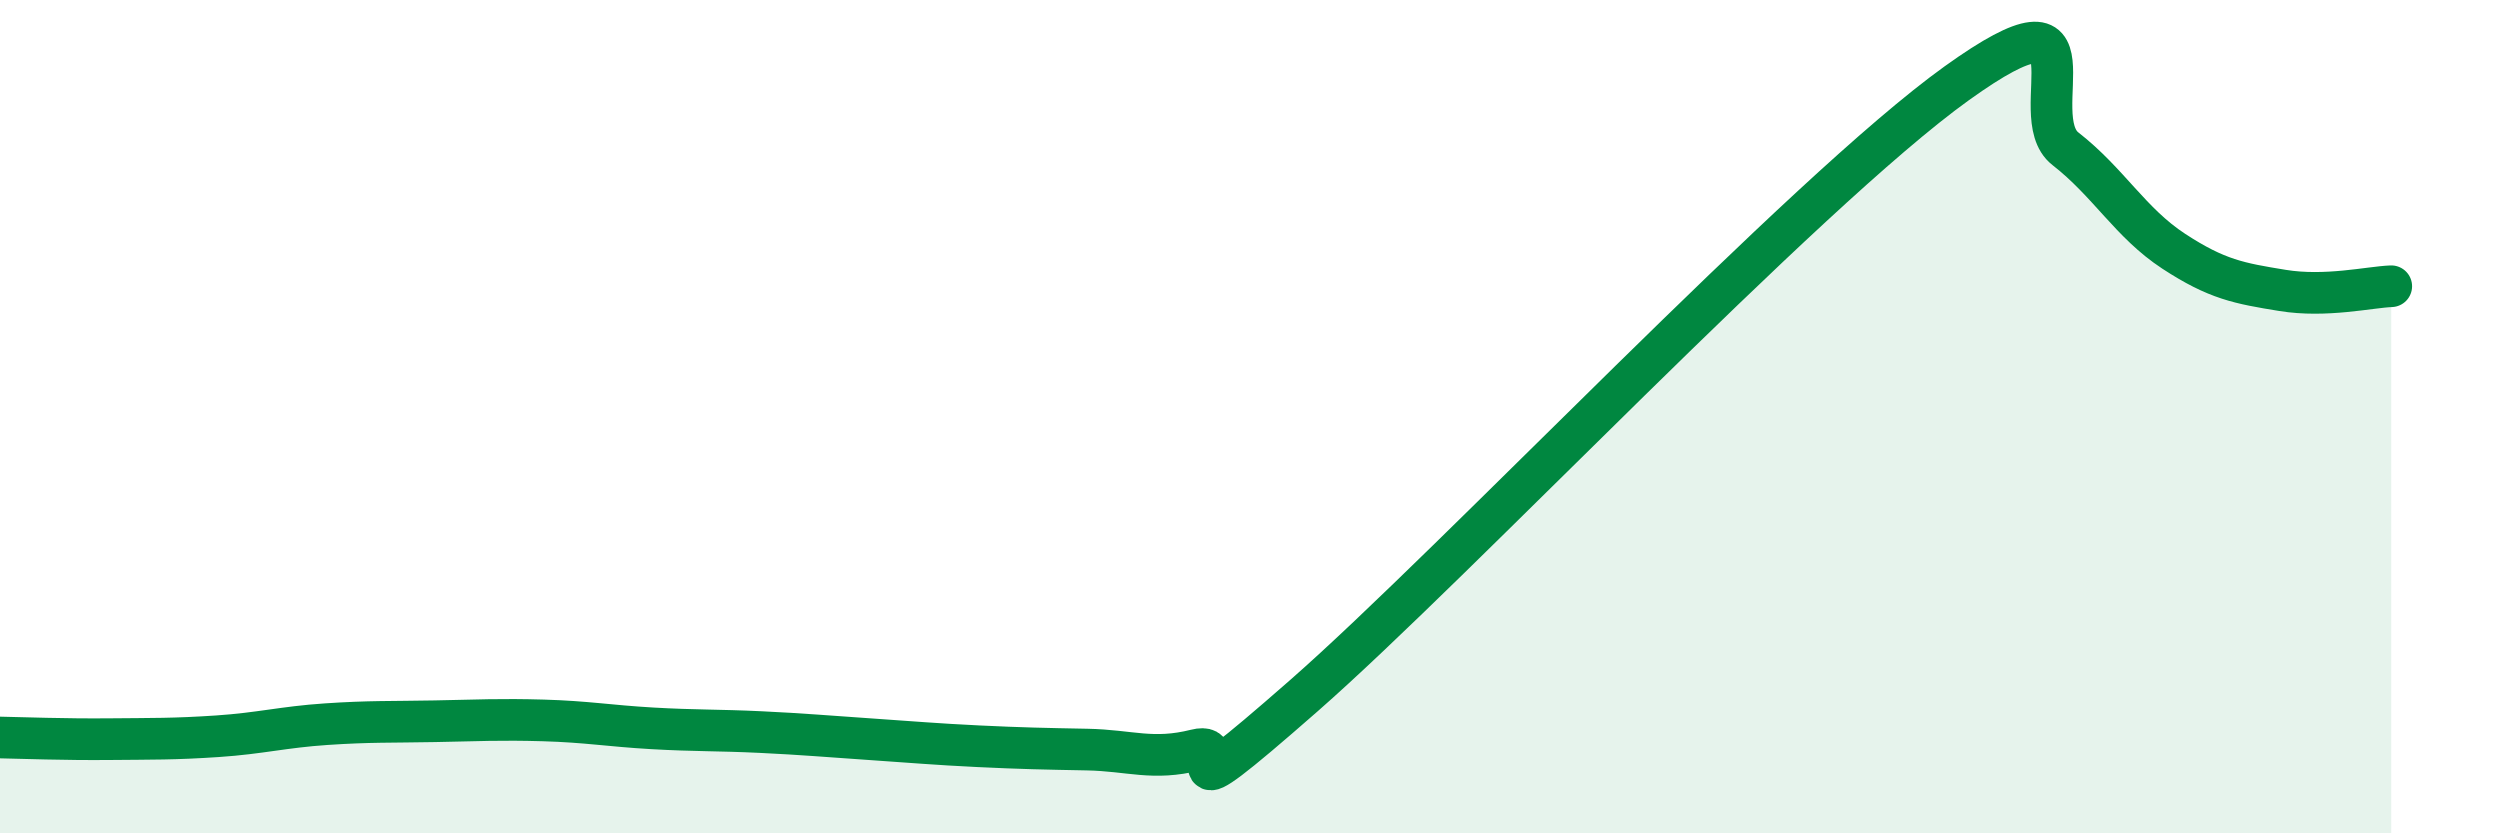
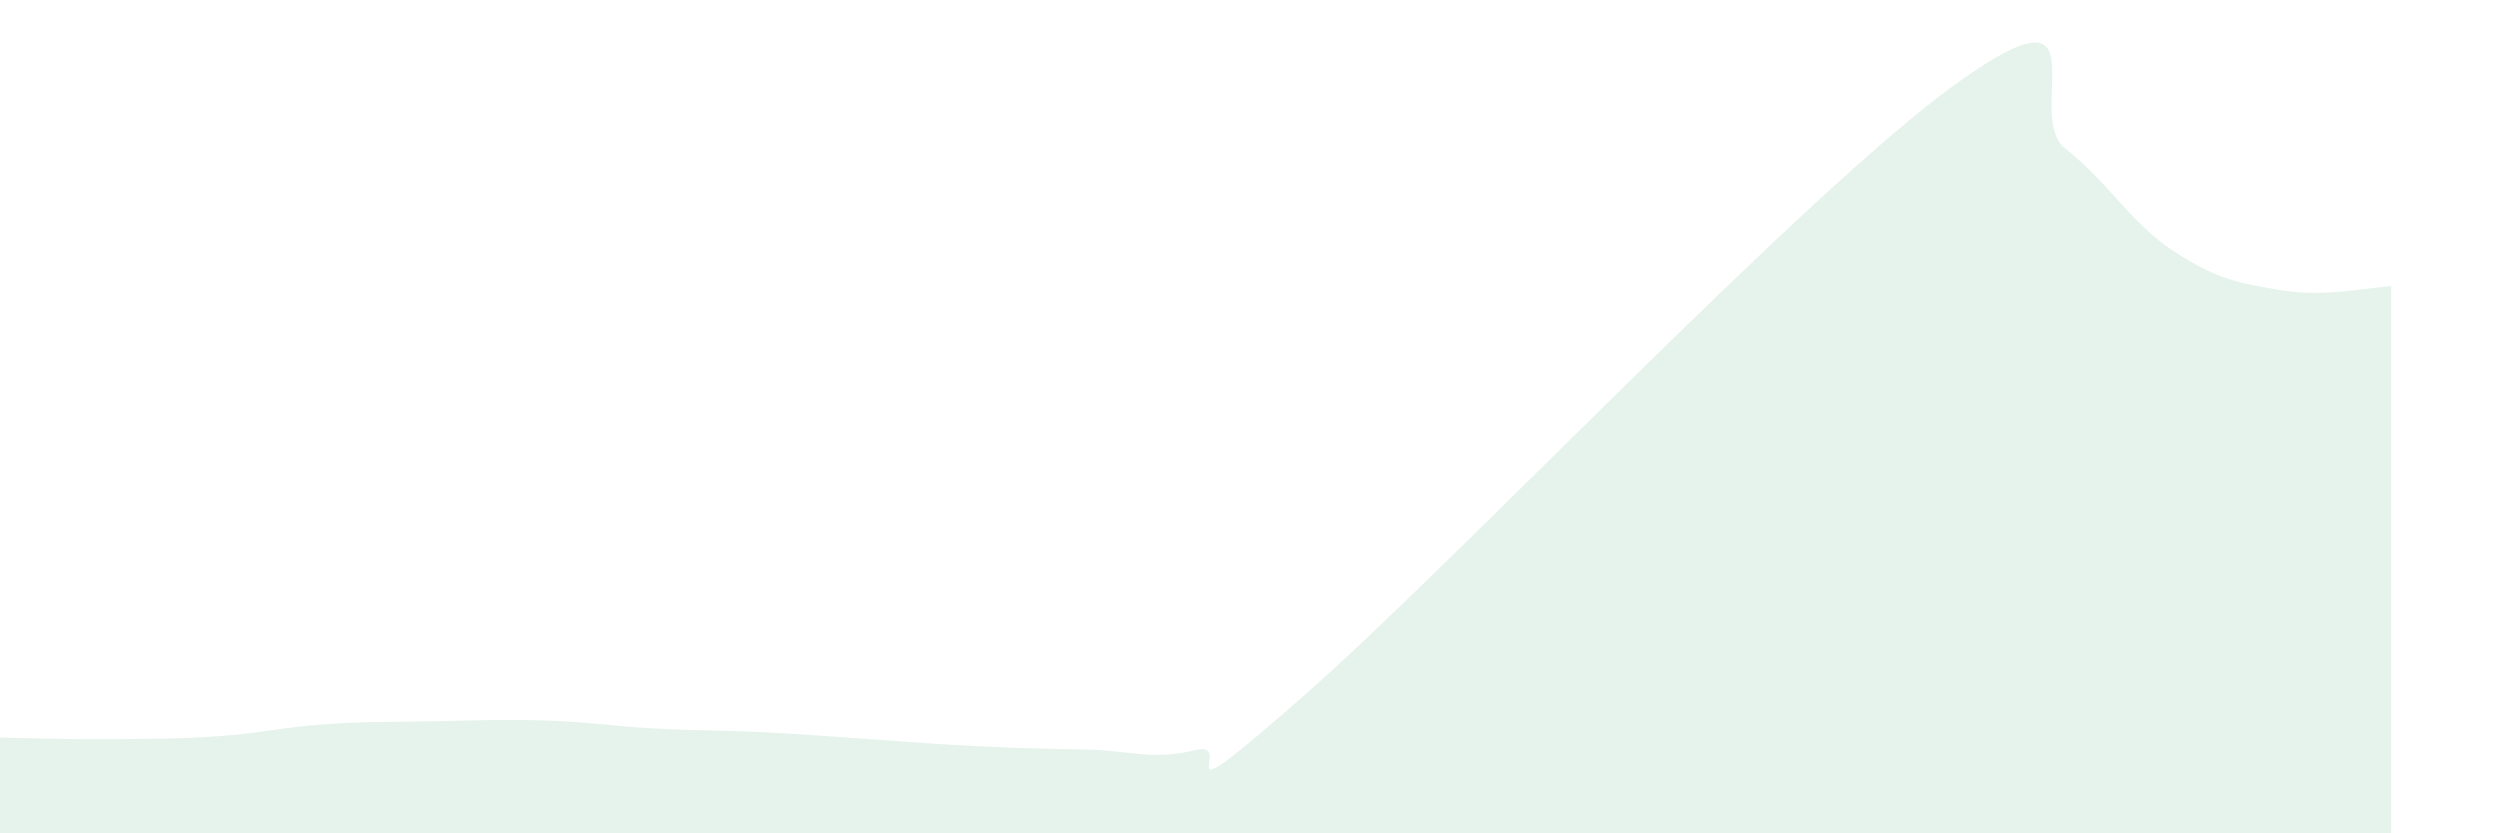
<svg xmlns="http://www.w3.org/2000/svg" width="60" height="20" viewBox="0 0 60 20">
  <path d="M 0,17.7 C 0.52,17.71 1.57,17.75 2.61,17.74 C 3.65,17.73 4.18,17.74 5.22,17.67 C 6.26,17.6 6.79,17.45 7.83,17.38 C 8.87,17.31 9.39,17.33 10.43,17.31 C 11.47,17.29 12,17.26 13.04,17.29 C 14.08,17.32 14.61,17.42 15.65,17.48 C 16.69,17.54 17.22,17.52 18.26,17.57 C 19.3,17.62 19.83,17.67 20.87,17.74 C 21.91,17.81 22.44,17.86 23.48,17.91 C 24.52,17.96 25.05,17.97 26.09,17.99 C 27.13,18.01 27.66,18.26 28.7,18 C 29.74,17.74 27.65,19.89 31.3,16.69 C 34.95,13.49 43.31,4.62 46.96,2 C 50.61,-0.62 48.53,2.76 49.57,3.57 C 50.61,4.38 51.13,5.35 52.17,6.03 C 53.21,6.71 53.74,6.8 54.78,6.97 C 55.82,7.14 56.87,6.89 57.39,6.87L57.39 20L0 20Z" fill="#008740" opacity="0.1" stroke-linecap="round" stroke-linejoin="round" />
-   <path d="M 0,17.7 C 0.52,17.71 1.57,17.75 2.61,17.74 C 3.65,17.73 4.18,17.74 5.22,17.67 C 6.26,17.6 6.79,17.45 7.83,17.38 C 8.87,17.31 9.39,17.33 10.43,17.31 C 11.47,17.29 12,17.26 13.04,17.29 C 14.08,17.32 14.61,17.42 15.65,17.48 C 16.69,17.54 17.22,17.52 18.26,17.57 C 19.3,17.62 19.83,17.67 20.87,17.74 C 21.91,17.81 22.44,17.86 23.48,17.91 C 24.52,17.96 25.05,17.97 26.09,17.99 C 27.13,18.01 27.66,18.26 28.7,18 C 29.74,17.74 27.65,19.89 31.3,16.69 C 34.95,13.49 43.31,4.62 46.96,2 C 50.61,-0.62 48.53,2.76 49.57,3.57 C 50.61,4.38 51.13,5.35 52.17,6.03 C 53.21,6.71 53.74,6.8 54.78,6.97 C 55.82,7.14 56.87,6.89 57.39,6.87" stroke="#008740" stroke-width="1" fill="none" stroke-linecap="round" stroke-linejoin="round" />
</svg>